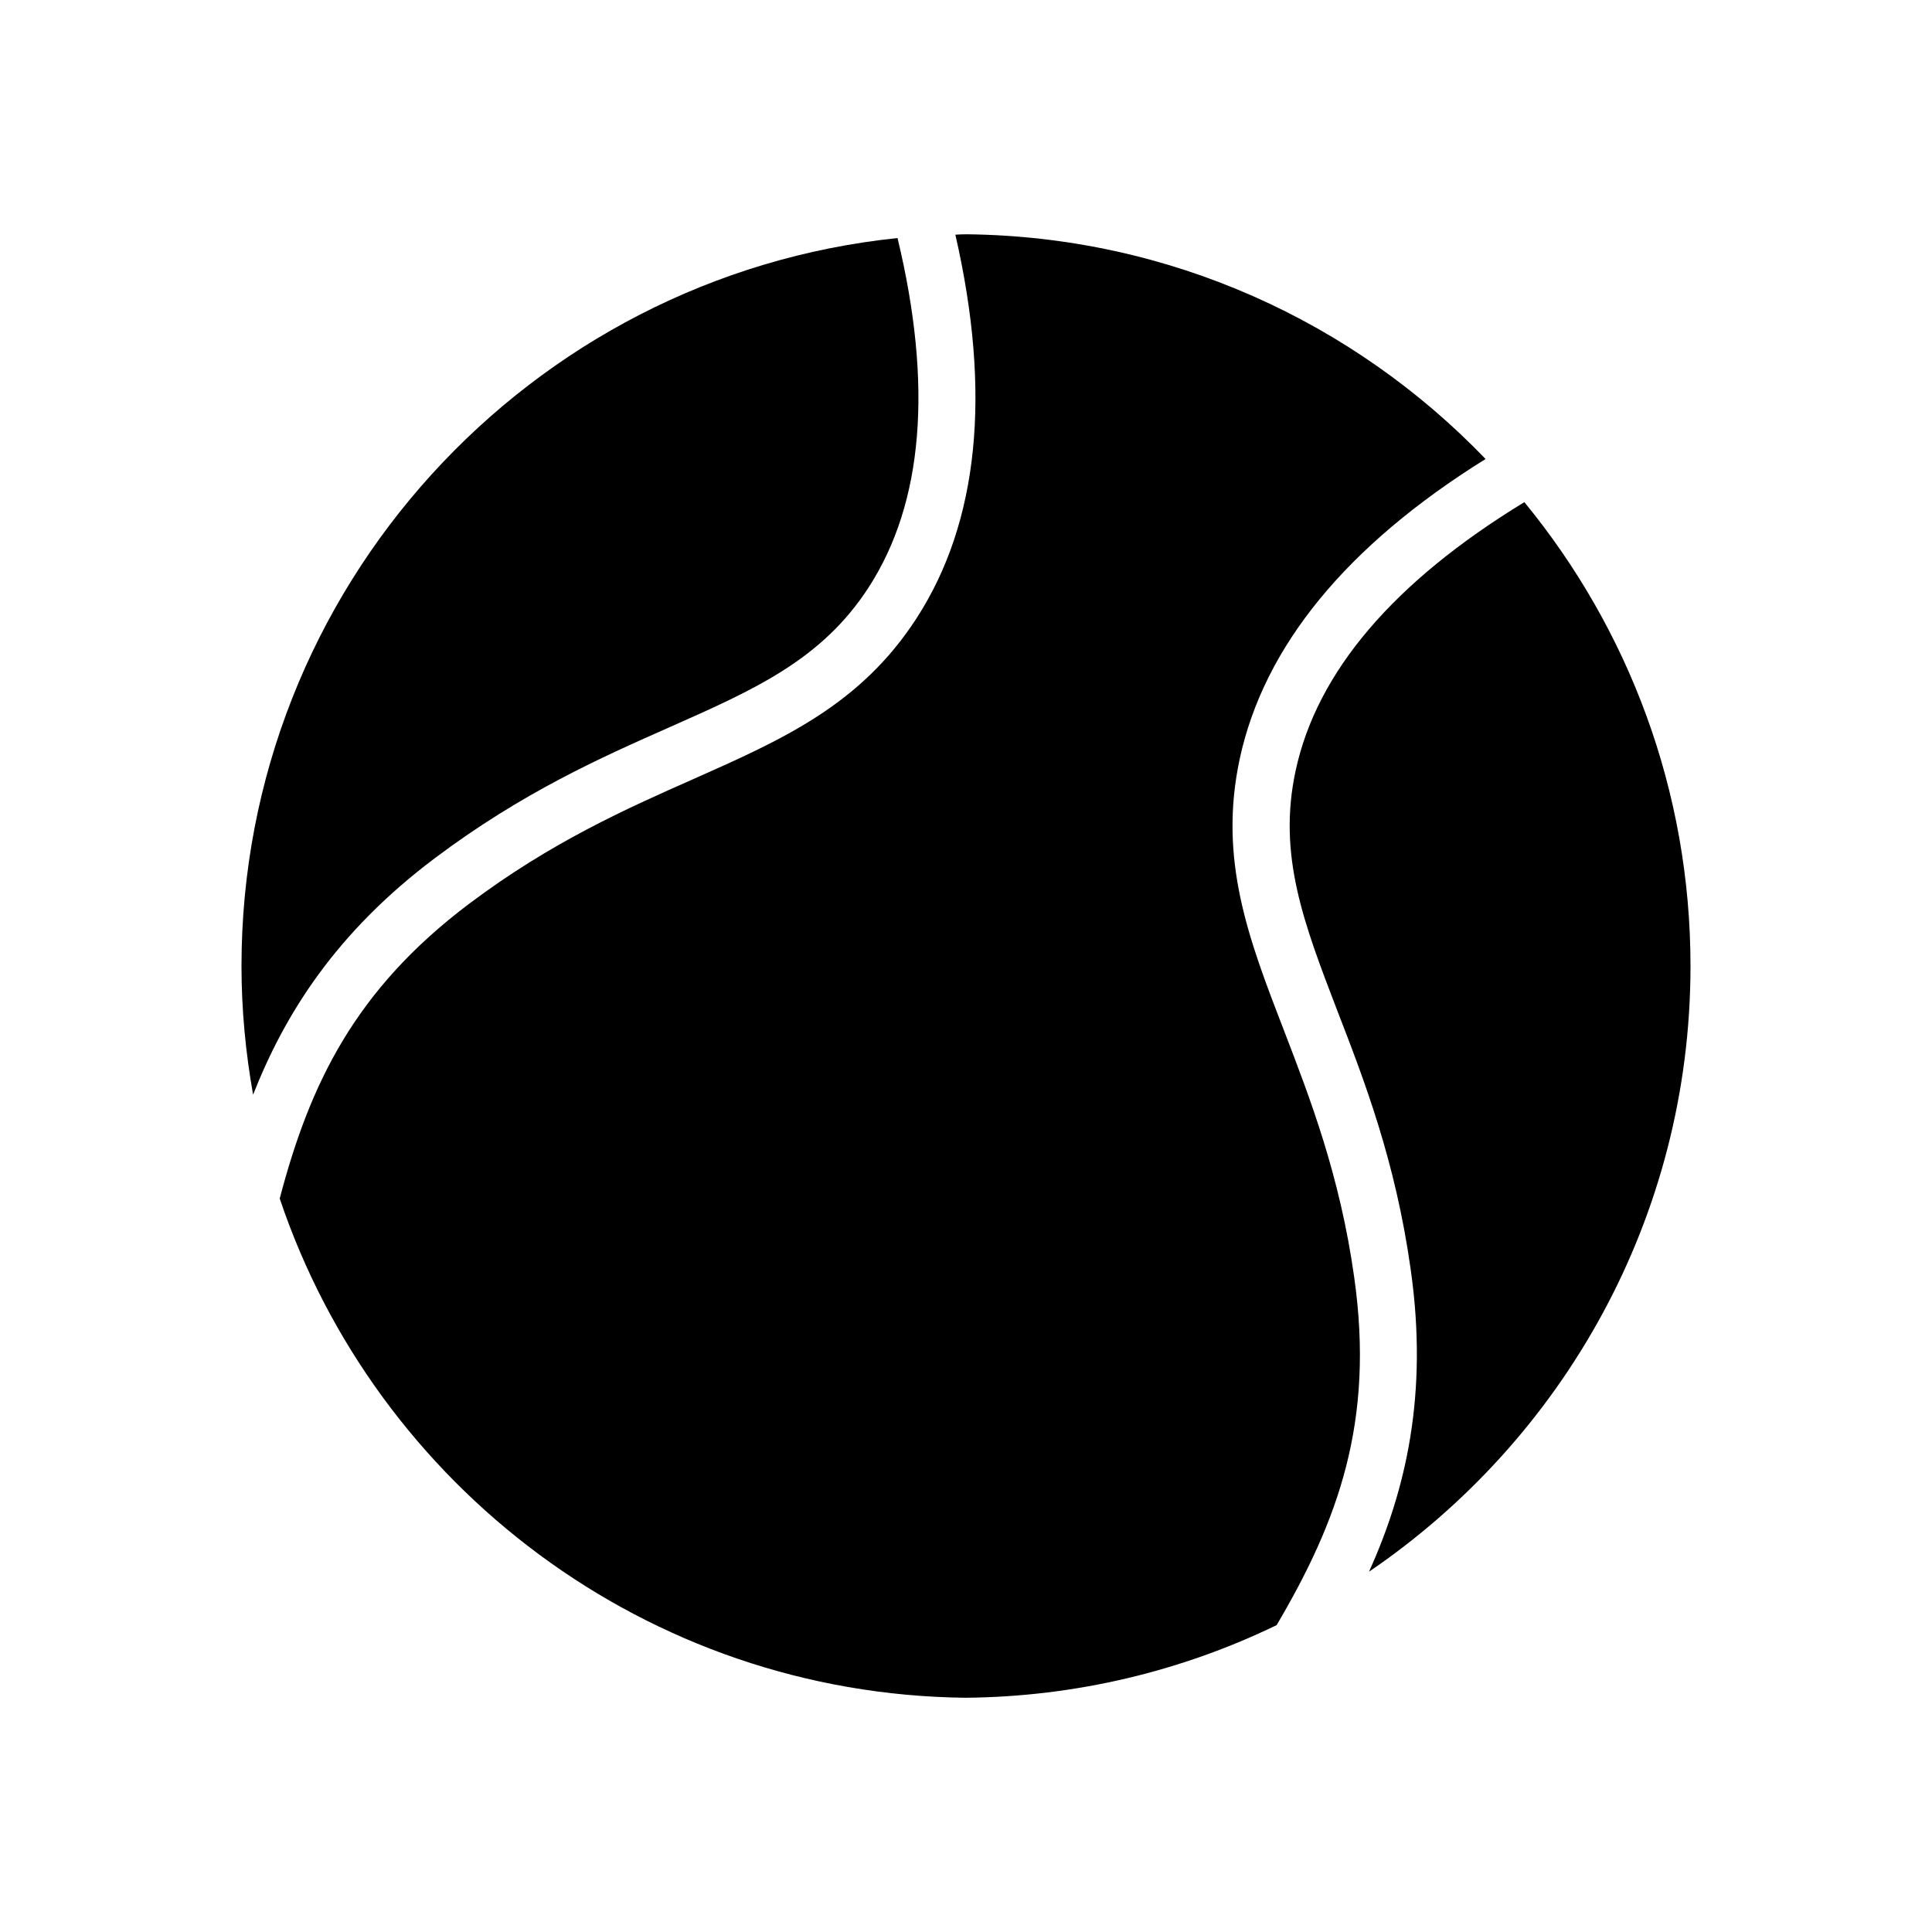
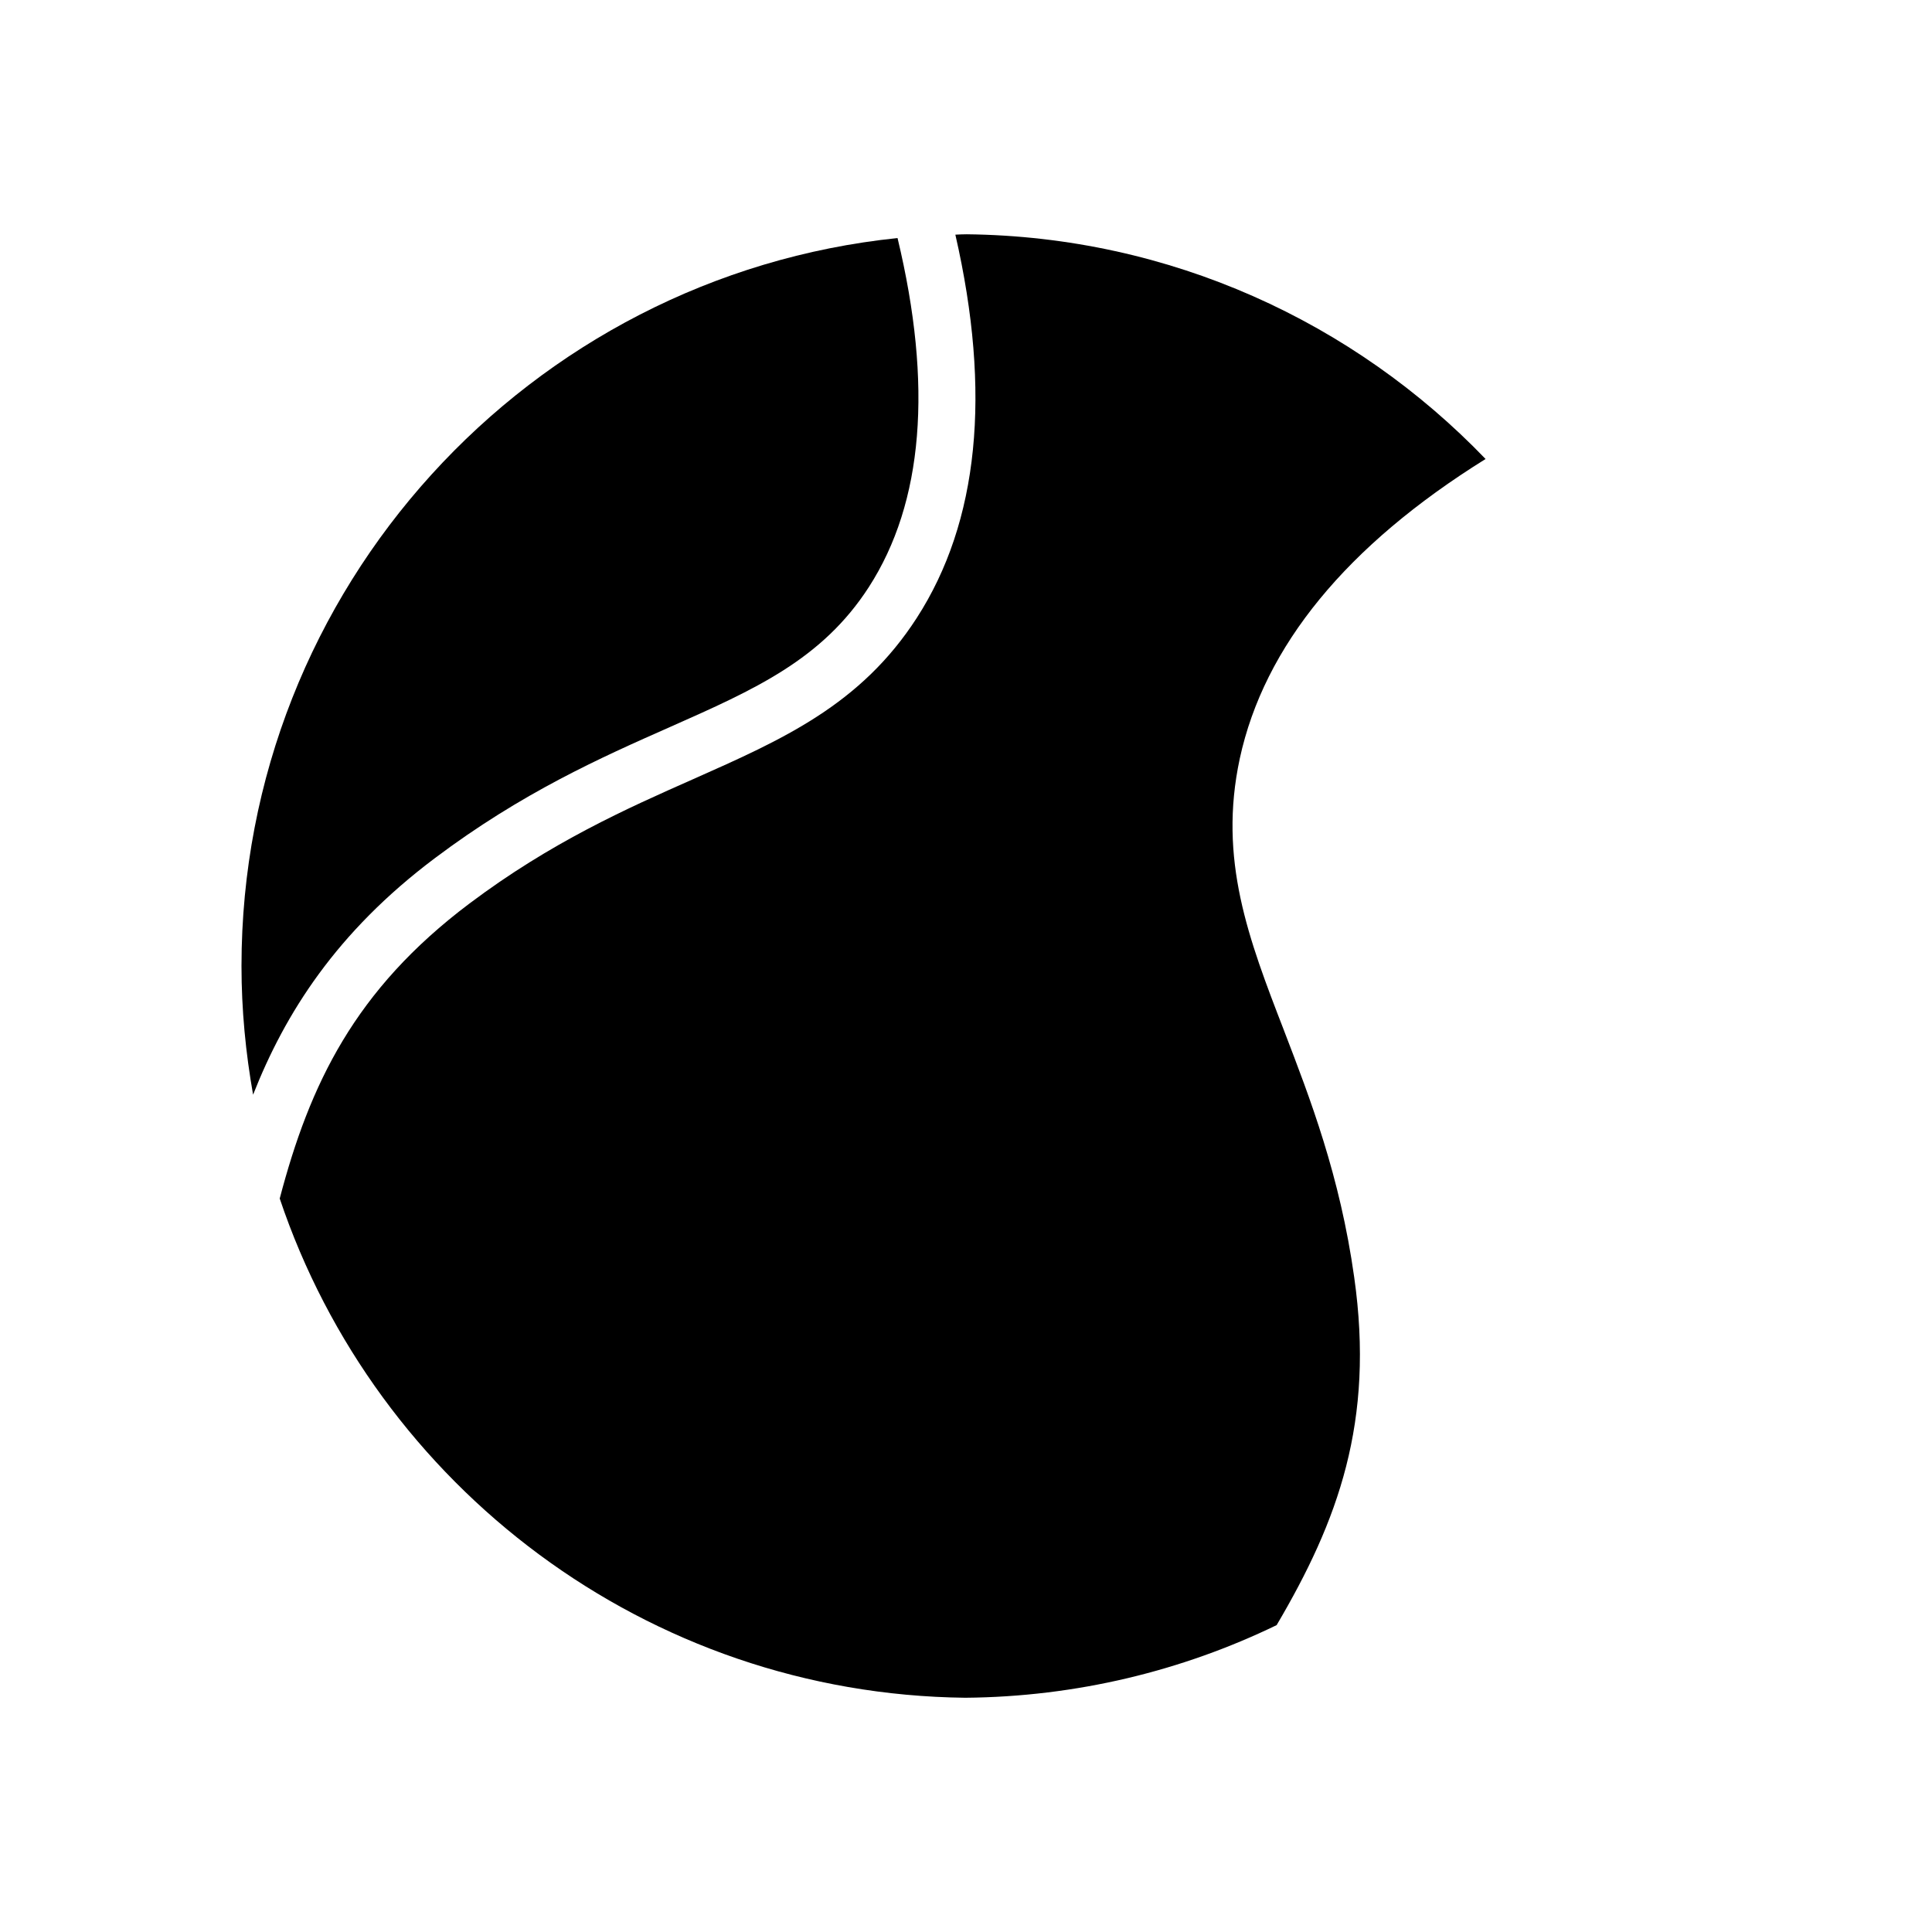
<svg xmlns="http://www.w3.org/2000/svg" fill="#000000" width="800px" height="800px" version="1.1" viewBox="144 144 512 512">
  <g>
-     <path d="m487.36 348.21c-4.836 22.371 2.168 40.508 10.984 63.48 7.254 18.742 15.469 40.004 19.496 68.668 4.734 33.25-1.309 58.594-11.035 80.156 51.391-34.965 85.195-93.859 85.195-160.51 0-46.602-16.523-89.426-44.031-122.93-34.562 21.059-54.969 44.938-60.609 71.137z" />
    <path d="m259.23 371.43c23.125-17.383 43.984-26.652 62.32-34.762 22.52-9.977 40.305-17.887 52.699-37.082 14.461-22.418 16.977-53.504 7.609-92.5-97.539 10.078-173.86 92.75-173.86 192.91 0 11.637 1.109 23.023 3.074 34.109 8.461-21.516 22.062-43.078 48.16-62.676z" />
    <path d="m484.29 417.13c-9.422-24.336-17.48-45.344-11.738-72.094 6.449-29.773 28.312-56.477 65.141-79.398-34.812-36.223-83.531-58.945-137.49-59.551-1.008 0-2.016 0.051-3.023 0.102 9.621 41.969 6.195 76.125-10.227 101.57-14.863 23.023-35.418 32.145-59.246 42.723-17.633 7.809-37.633 16.676-59.348 33-30.379 22.871-42.27 47.863-50.23 78.141 25.594 76.176 97.234 131.34 181.67 132.3 29.523-0.25 57.535-7.152 82.523-19.246 16.273-27.609 25.996-53.906 20.555-92.195-3.777-26.957-11.688-47.363-18.59-65.348z" />
  </g>
</svg>